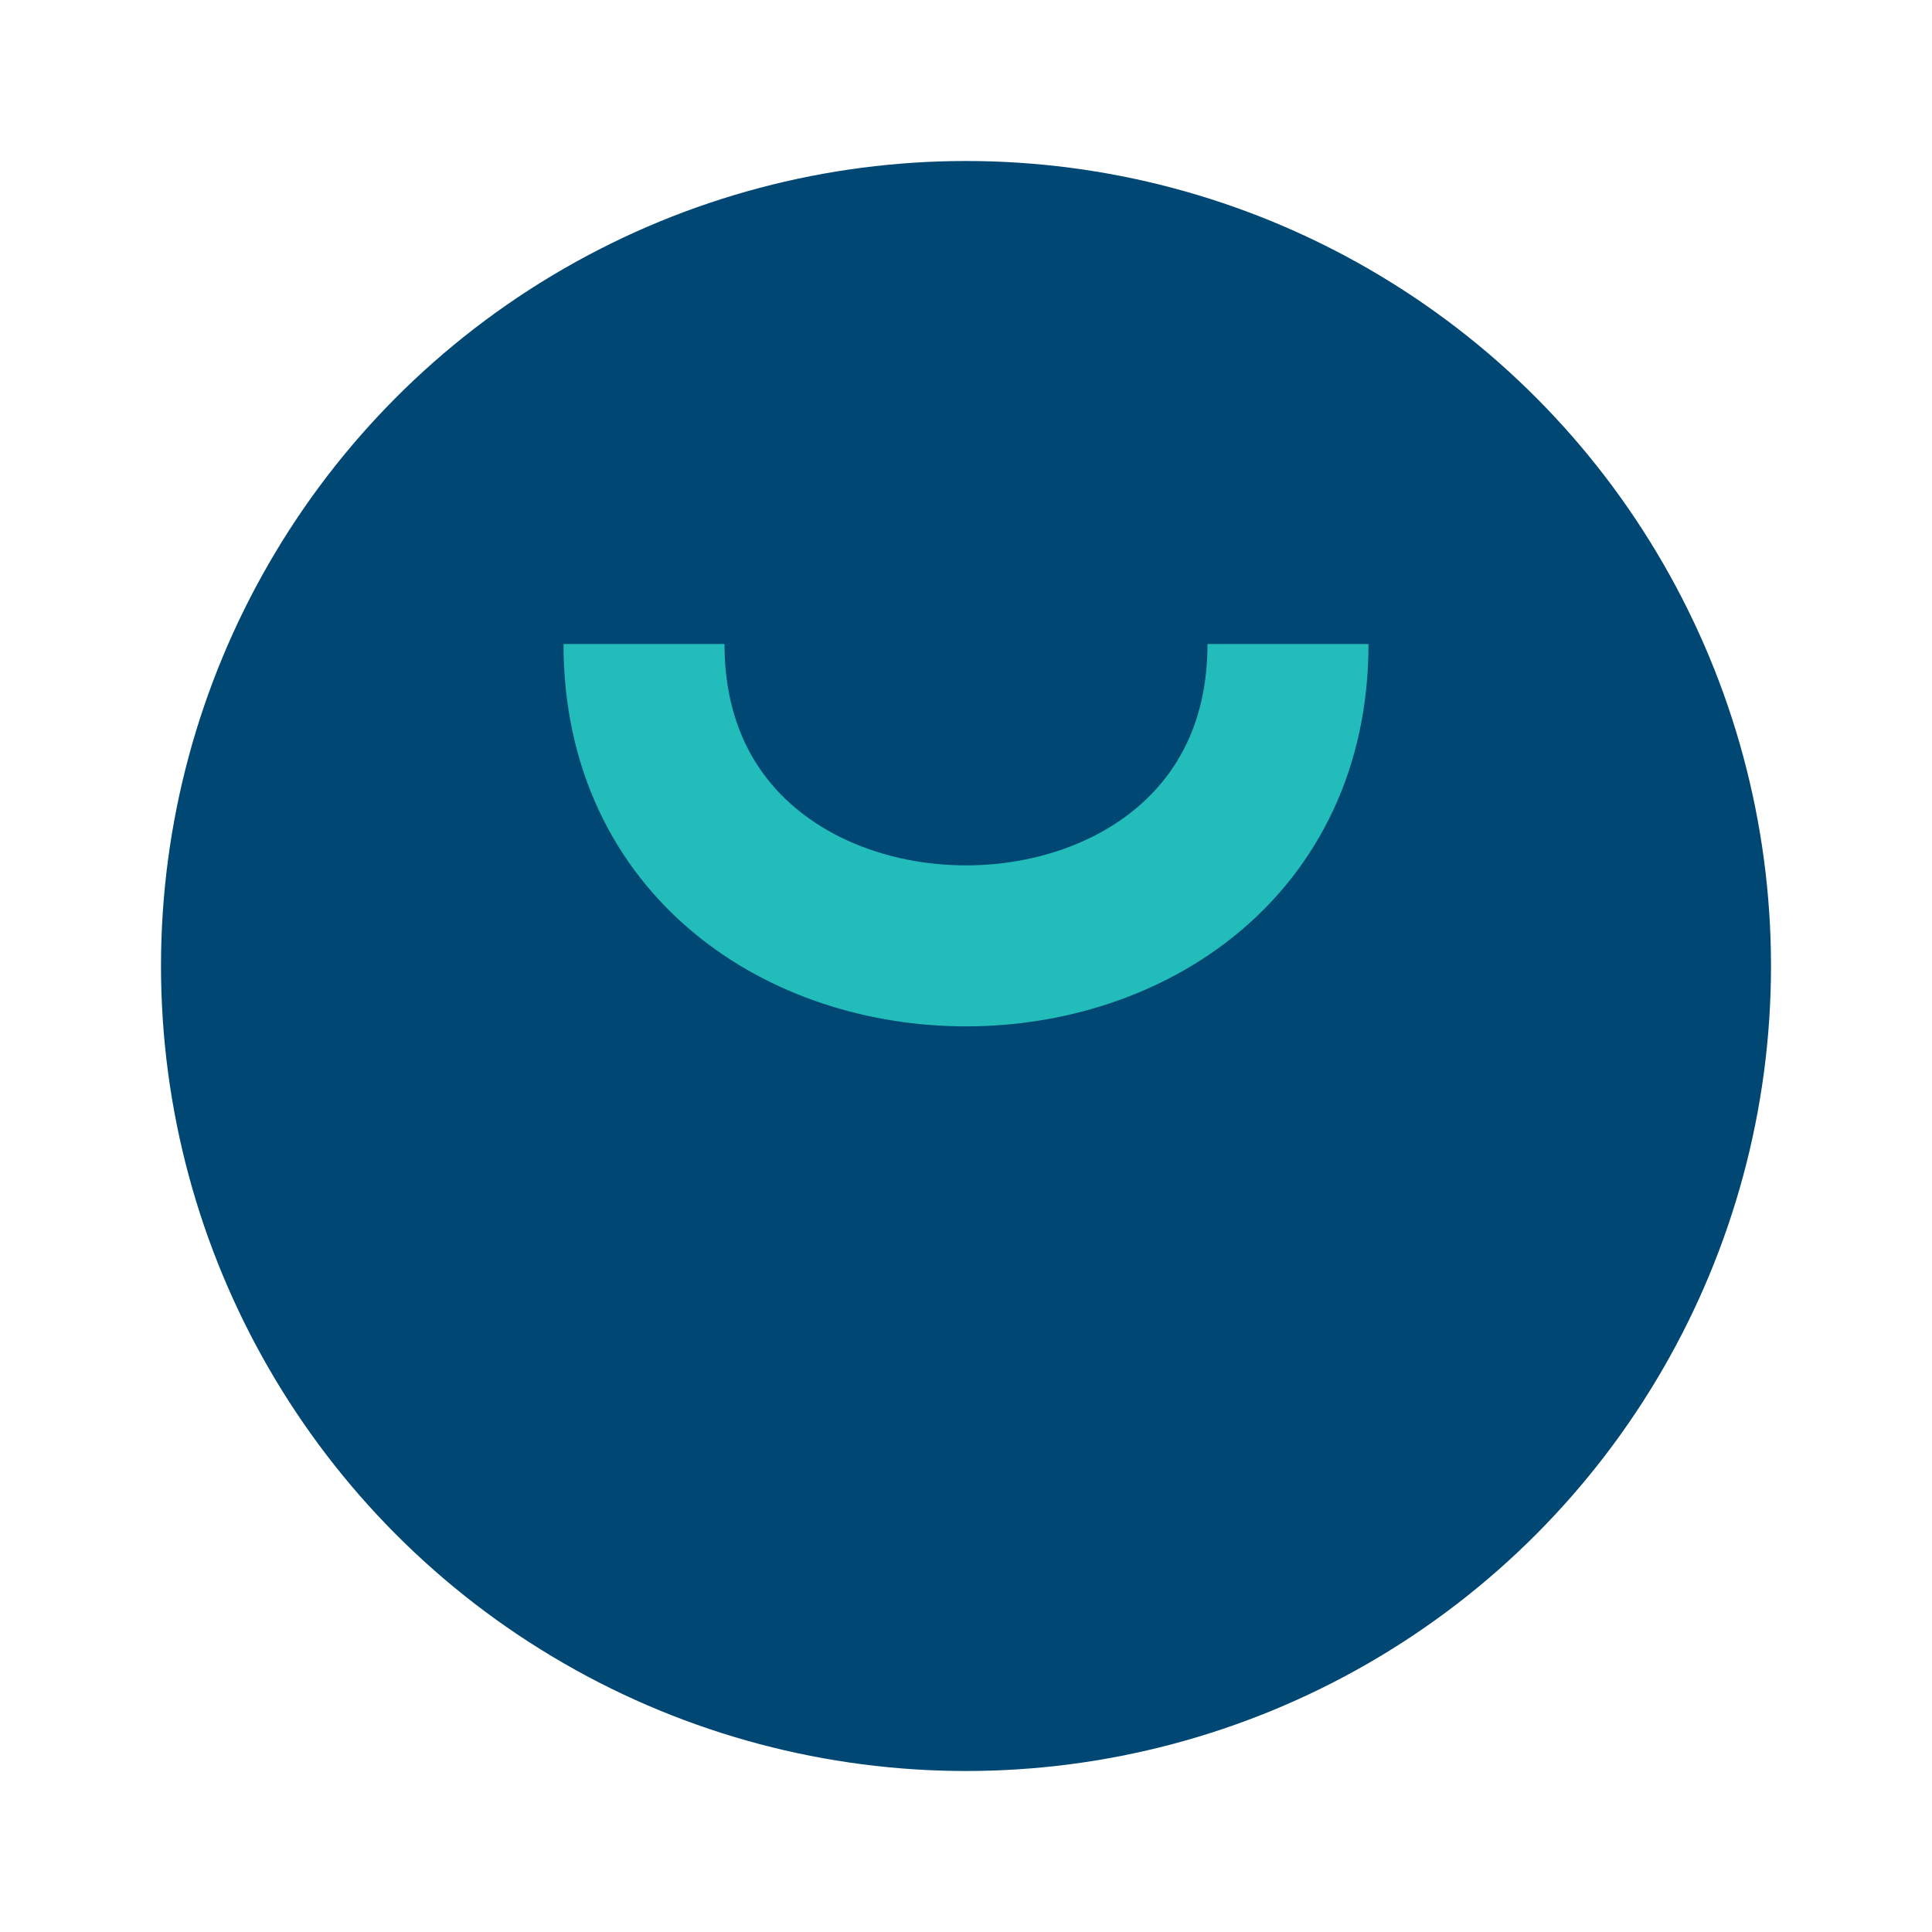
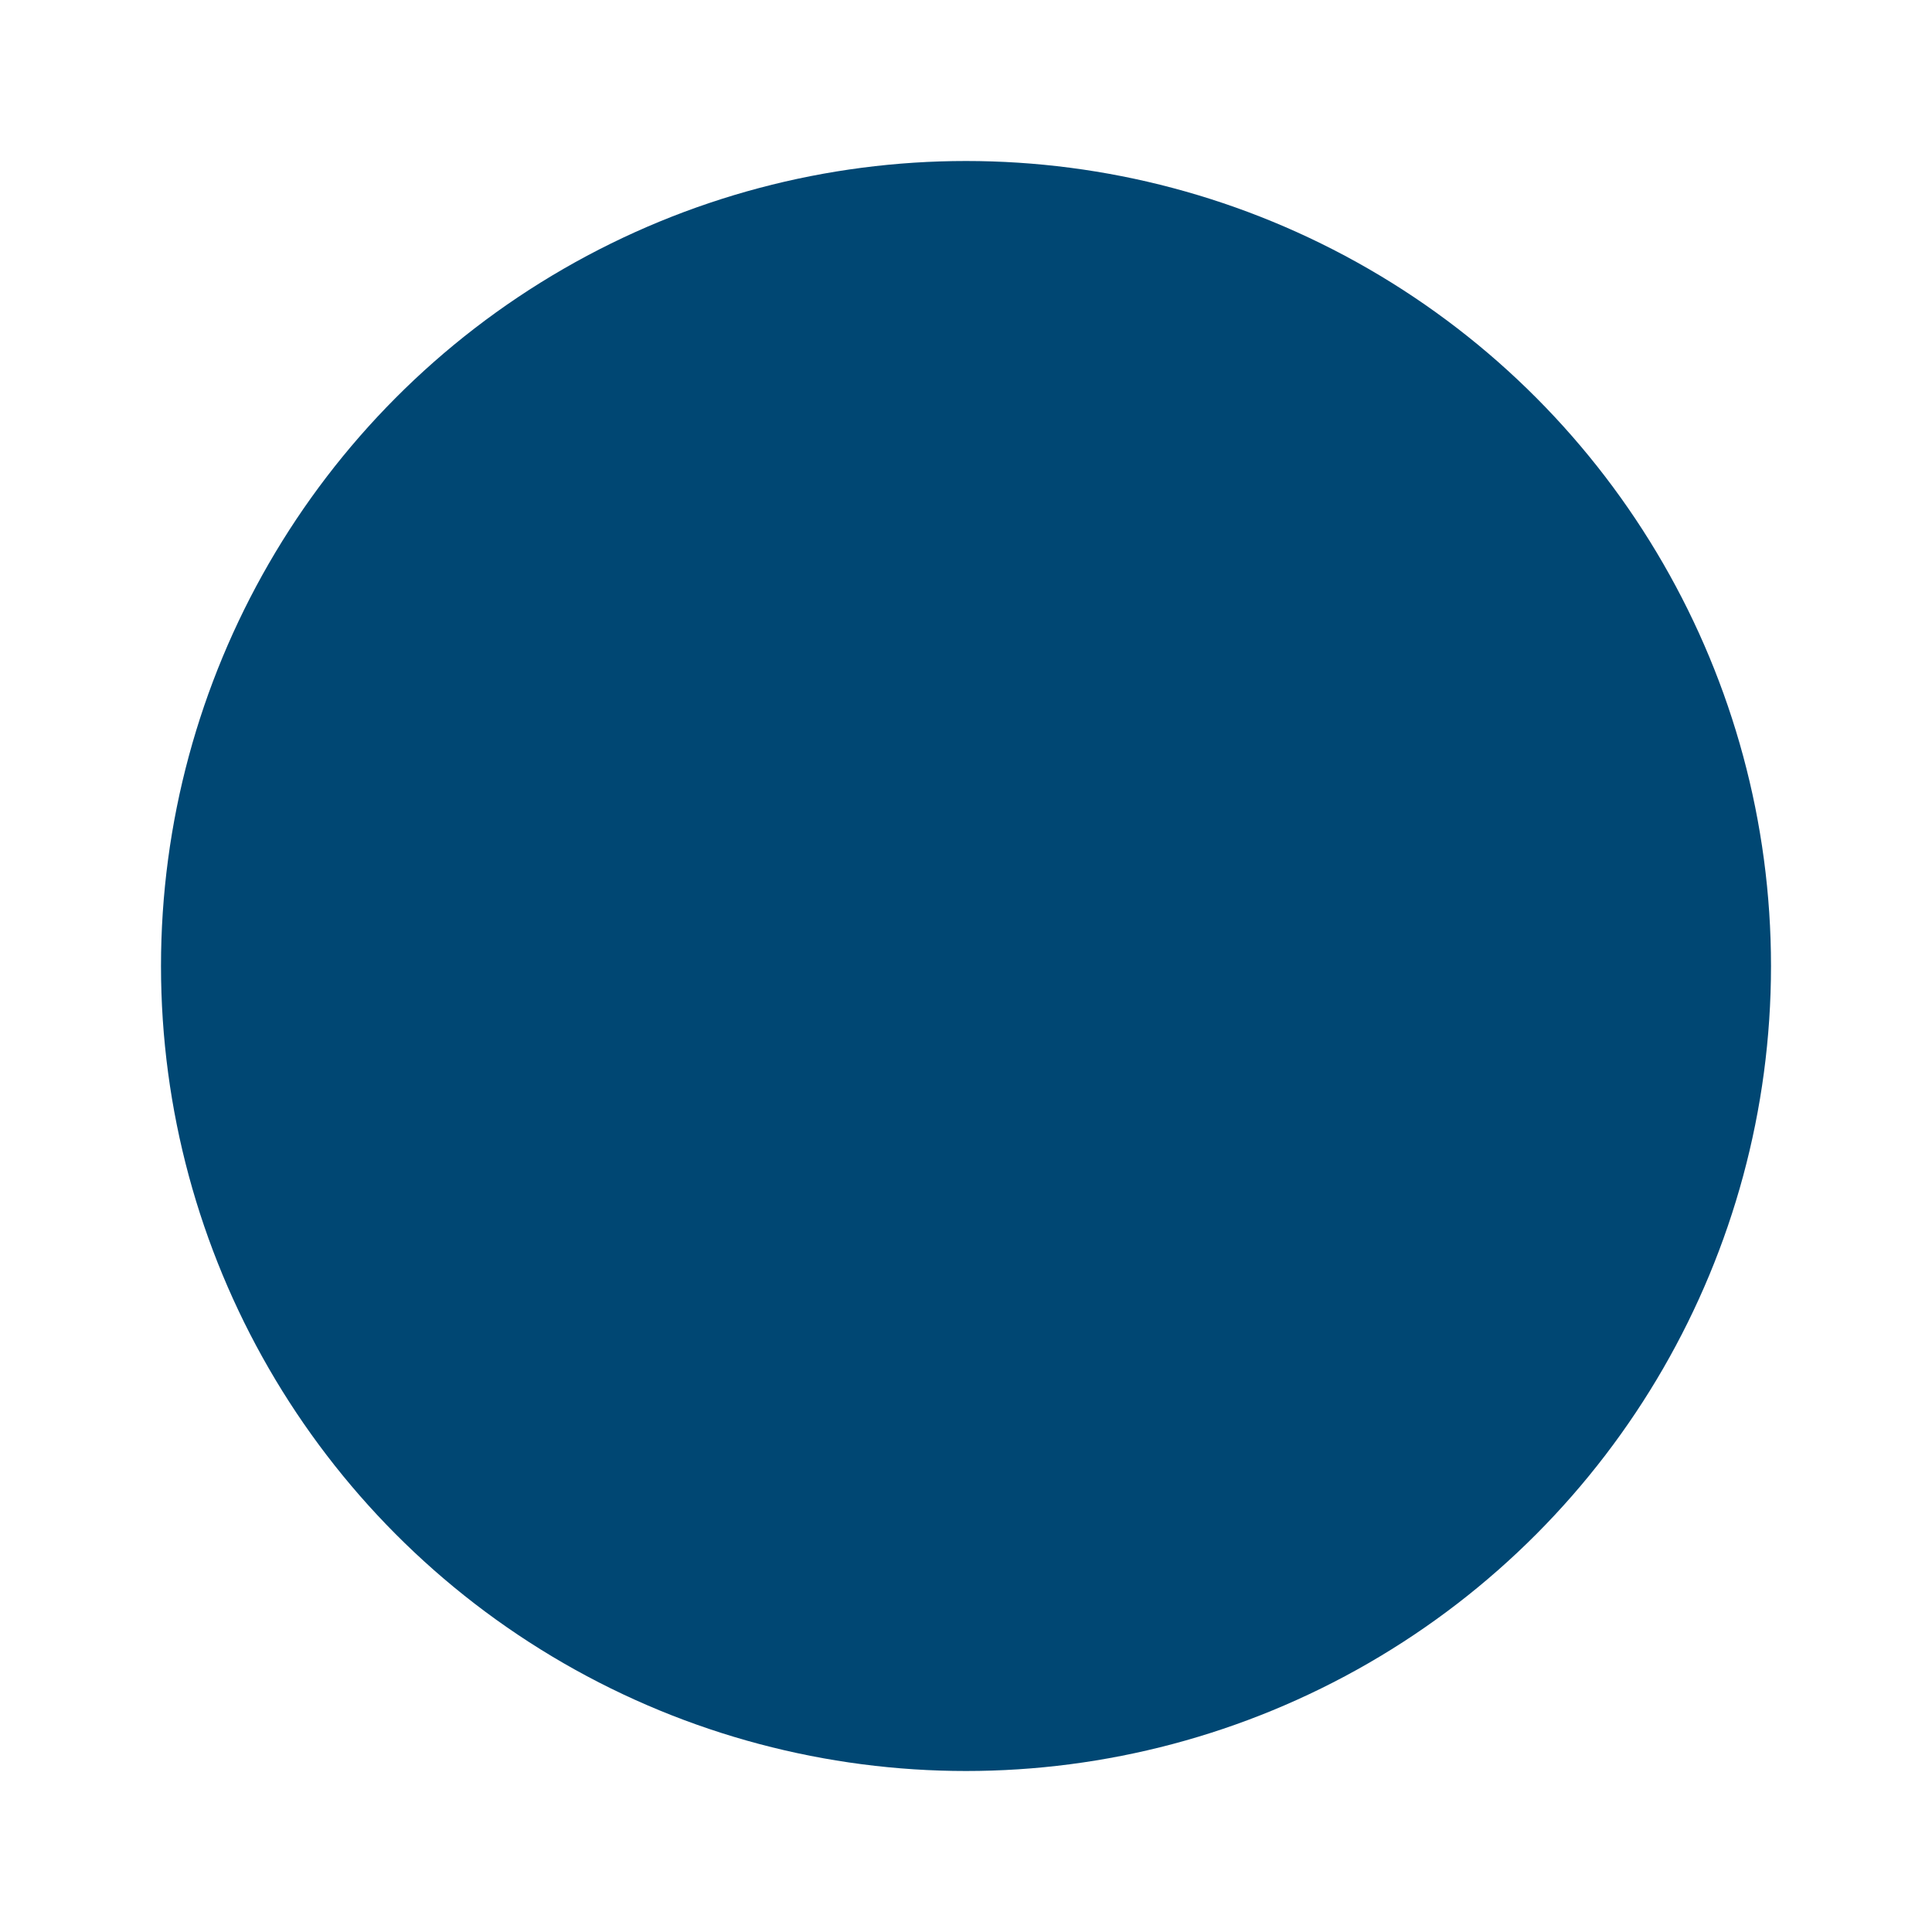
<svg xmlns="http://www.w3.org/2000/svg" viewBox="0 0 24 24" width="24" height="24">
  <circle cx="12" cy="12" r="10" fill="#004773" />
-   <path d="M16 8c0 5-8 5-8 0" stroke="#22BDBA" stroke-width="2" fill="none" />
</svg>